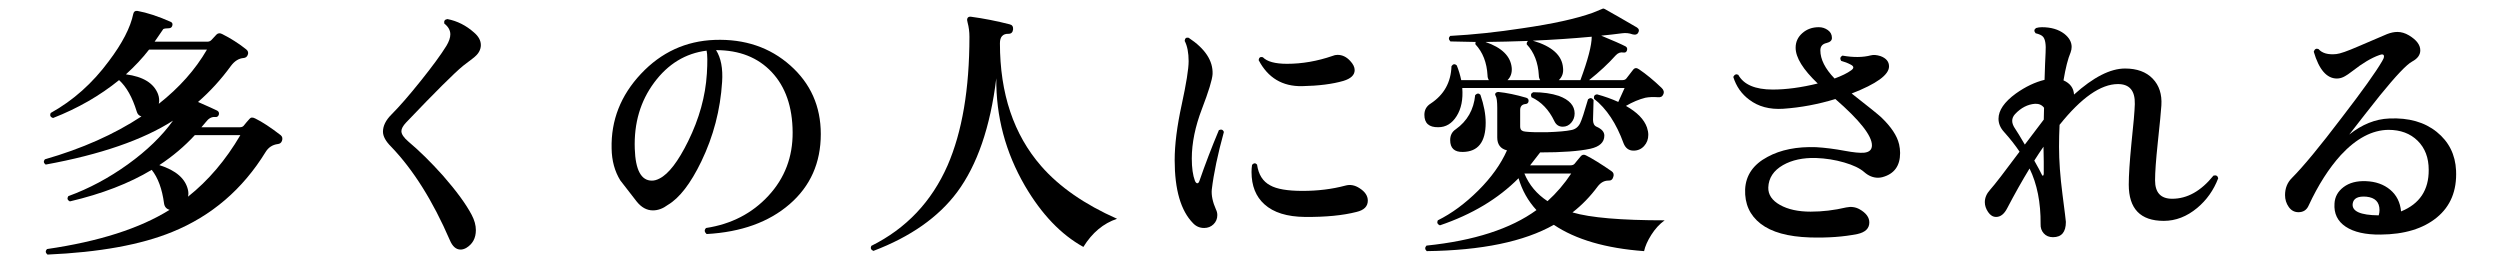
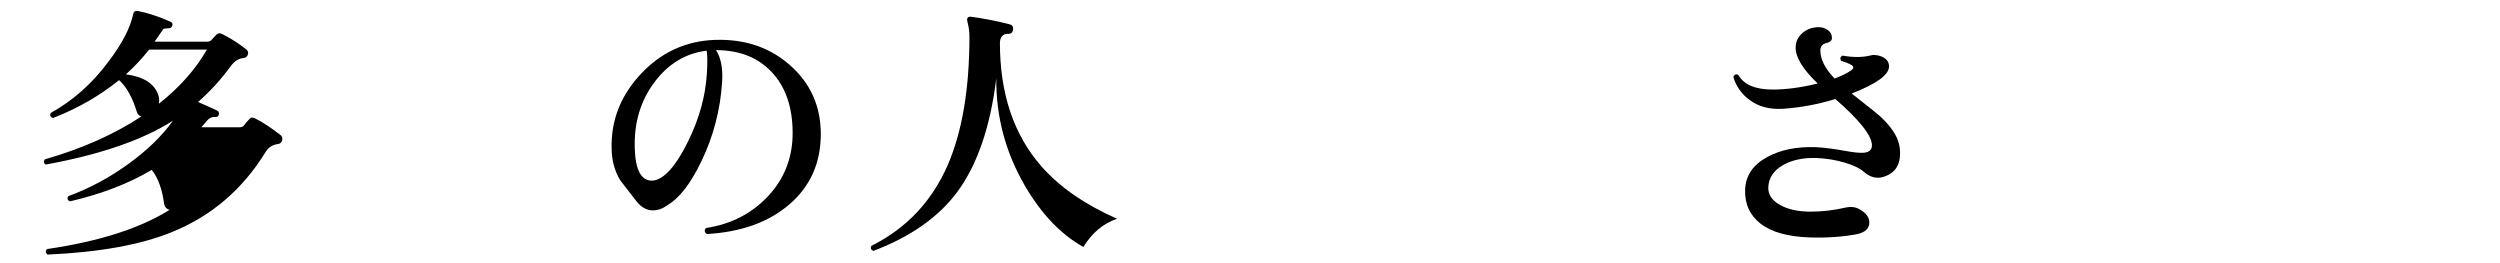
<svg xmlns="http://www.w3.org/2000/svg" id="_レイヤー_2" version="1.1" viewBox="0 0 171.027 18">
  <g id="_レイヤー_1-2">
-     <path d="M19.288,9.639c-.048.132-.145.204-.288.216-.36.049-.637.229-.828.54-1.572,2.557-3.702,4.381-6.39,5.473-2.137.875-4.98,1.392-8.532,1.548-.145-.12-.156-.246-.036-.378,3.552-.517,6.348-1.41,8.388-2.683-.216-.06-.342-.204-.378-.432-.132-.996-.414-1.764-.846-2.304-1.536.924-3.402,1.644-5.598,2.159-.169-.083-.204-.203-.108-.359,1.416-.516,2.774-1.242,4.077-2.178,1.302-.937,2.331-1.933,3.087-2.988-2.064,1.32-4.968,2.322-8.712,3.006-.145-.108-.162-.228-.054-.36,2.544-.731,4.745-1.71,6.605-2.934-.168-.048-.276-.162-.324-.342-.3-.973-.701-1.687-1.206-2.143-1.319,1.068-2.825,1.933-4.518,2.593-.18-.061-.234-.174-.162-.343,1.536-.852,2.862-2.034,3.979-3.546.924-1.224,1.481-2.304,1.674-3.24.036-.155.132-.222.288-.197.659.12,1.409.366,2.25.737.132.049.174.145.126.288-.036.108-.12.162-.252.162-.169,0-.288.019-.36.054-.024.024-.223.312-.594.864h3.6c.12,0,.216-.039.288-.117.072-.077.186-.2.342-.368.108-.108.24-.12.396-.036.576.288,1.122.636,1.638,1.044.132.107.168.233.108.378-.049.132-.145.204-.288.216-.324.024-.612.204-.864.54-.672.924-1.422,1.746-2.25,2.466.684.3,1.122.498,1.314.594.107.061.144.156.107.288-.048.12-.138.169-.27.145-.229-.012-.433.102-.612.342-.061.072-.162.192-.306.36h2.628c.107,0,.191-.03.252-.091.144-.18.281-.342.414-.485.084-.108.216-.114.396-.019.468.229,1.044.606,1.729,1.135.119.096.149.228.09.396h0ZM14.158,3.393h-3.96c-.456.588-.984,1.152-1.584,1.692,1.176.156,1.907.605,2.195,1.35.084.229.103.45.055.666,1.403-1.104,2.502-2.34,3.294-3.708ZM16.444,9.243h-3.114c-.708.768-1.519,1.452-2.43,2.052,1.14.359,1.793.93,1.962,1.71.035.156.035.306,0,.45,1.392-1.104,2.585-2.508,3.582-4.212Z" />
-     <path d="M32.77,3.546c-.084.15-.234.306-.45.468s-.432.327-.648.495c-.611.504-1.907,1.794-3.888,3.87-.216.228-.324.426-.324.594,0,.204.162.444.486.72.744.624,1.53,1.398,2.358,2.322.924,1.057,1.577,1.95,1.962,2.682.191.36.288.709.288,1.045,0,.552-.223.959-.666,1.224-.133.072-.259.108-.378.108-.312,0-.559-.217-.738-.648-1.164-2.688-2.502-4.817-4.014-6.39-.373-.372-.559-.714-.559-1.026,0-.396.192-.786.576-1.17.54-.54,1.209-1.308,2.007-2.304s1.383-1.794,1.755-2.395c.181-.3.271-.563.271-.792,0-.275-.139-.521-.414-.738-.036-.18.036-.281.216-.306.672.132,1.278.438,1.818.918.312.265.468.552.468.864,0,.156-.042.309-.126.459Z" />
+     <path d="M19.288,9.639c-.048.132-.145.204-.288.216-.36.049-.637.229-.828.54-1.572,2.557-3.702,4.381-6.39,5.473-2.137.875-4.98,1.392-8.532,1.548-.145-.12-.156-.246-.036-.378,3.552-.517,6.348-1.41,8.388-2.683-.216-.06-.342-.204-.378-.432-.132-.996-.414-1.764-.846-2.304-1.536.924-3.402,1.644-5.598,2.159-.169-.083-.204-.203-.108-.359,1.416-.516,2.774-1.242,4.077-2.178,1.302-.937,2.331-1.933,3.087-2.988-2.064,1.32-4.968,2.322-8.712,3.006-.145-.108-.162-.228-.054-.36,2.544-.731,4.745-1.71,6.605-2.934-.168-.048-.276-.162-.324-.342-.3-.973-.701-1.687-1.206-2.143-1.319,1.068-2.825,1.933-4.518,2.593-.18-.061-.234-.174-.162-.343,1.536-.852,2.862-2.034,3.979-3.546.924-1.224,1.481-2.304,1.674-3.24.036-.155.132-.222.288-.197.659.12,1.409.366,2.25.737.132.049.174.145.126.288-.036.108-.12.162-.252.162-.169,0-.288.019-.36.054-.024.024-.223.312-.594.864h3.6c.12,0,.216-.039.288-.117.072-.077.186-.2.342-.368.108-.108.24-.12.396-.036.576.288,1.122.636,1.638,1.044.132.107.168.233.108.378-.049.132-.145.204-.288.216-.324.024-.612.204-.864.54-.672.924-1.422,1.746-2.25,2.466.684.3,1.122.498,1.314.594.107.061.144.156.107.288-.048.12-.138.169-.27.145-.229-.012-.433.102-.612.342-.061.072-.162.192-.306.36h2.628c.107,0,.191-.03.252-.091.144-.18.281-.342.414-.485.084-.108.216-.114.396-.019.468.229,1.044.606,1.729,1.135.119.096.149.228.09.396h0ZM14.158,3.393h-3.96c-.456.588-.984,1.152-1.584,1.692,1.176.156,1.907.605,2.195,1.35.084.229.103.45.055.666,1.403-1.104,2.502-2.34,3.294-3.708ZM16.444,9.243h-3.114Z" />
    <path d="M56.151,9.171c0,1.968-.711,3.567-2.133,4.797s-3.314,1.911-5.679,2.043c-.156-.144-.168-.282-.036-.414,1.728-.264,3.15-.999,4.266-2.205,1.116-1.206,1.668-2.655,1.656-4.347-.012-1.74-.489-3.111-1.431-4.113s-2.211-1.503-3.808-1.503c.336.528.475,1.254.414,2.178-.12,1.908-.594,3.721-1.422,5.437-.731,1.512-1.494,2.502-2.286,2.97-.336.252-.678.378-1.025.378-.421,0-.792-.204-1.116-.612-.372-.479-.744-.959-1.116-1.439-.384-.624-.582-1.351-.594-2.178-.048-1.933.621-3.637,2.007-5.112s3.069-2.25,5.049-2.322c2.053-.072,3.774.511,5.166,1.746,1.393,1.236,2.088,2.802,2.088,4.698v-.002ZM48.357,5.049c.048-.804.042-1.332-.018-1.584-1.44.18-2.635.906-3.582,2.178-.948,1.272-1.393,2.784-1.332,4.536.048,1.452.438,2.178,1.17,2.178.168,0,.342-.048.522-.144.623-.312,1.277-1.164,1.962-2.556.756-1.536,1.182-3.072,1.277-4.608h.001Z" />
    <path d="M76.419,14.967c-.936.312-1.704.954-2.304,1.926-1.524-.84-2.856-2.231-3.996-4.176-1.332-2.292-1.986-4.746-1.962-7.362-.408,3.337-1.303,5.935-2.682,7.794-1.284,1.717-3.192,3.054-5.725,4.015-.168-.072-.216-.187-.144-.343,2.388-1.188,4.128-3.023,5.22-5.508.996-2.292,1.494-5.226,1.494-8.802,0-.336-.042-.66-.126-.972-.036-.12-.042-.21-.019-.271.036-.096.114-.138.234-.126.888.12,1.775.294,2.664.522.168.036.246.15.234.342-.024.204-.126.306-.307.306-.396-.012-.594.204-.594.648,0,3.444.941,6.246,2.826,8.406,1.235,1.416,2.964,2.616,5.184,3.6h.003Z" />
-     <path d="M83.727,9.026c-.42,1.524-.696,2.839-.828,3.942-.036.396.06.853.288,1.368.06.12.09.246.09.378,0,.252-.087.462-.261.63s-.387.252-.639.252c-.301,0-.553-.108-.757-.324-.84-.852-1.26-2.292-1.26-4.319,0-1.057.159-2.316.478-3.78.317-1.464.477-2.46.477-2.988,0-.576-.09-1.038-.27-1.386.012-.18.102-.252.27-.216,1.128.744,1.674,1.572,1.638,2.483-.023.385-.267,1.18-.729,2.386s-.693,2.337-.693,3.393c0,.636.072,1.146.216,1.53.048.107.103.162.162.162.061,0,.108-.055.145-.162.384-1.116.828-2.274,1.332-3.475.168-.071.281-.029.342.126h0ZM93.015,12.879c.372.24.558.521.558.846,0,.396-.258.654-.773.774-.937.24-2.112.354-3.528.342-1.224-.012-2.148-.3-2.771-.864-.589-.527-.883-1.266-.883-2.214,0-.155.012-.317.036-.486.12-.132.234-.138.342-.018.097.684.396,1.158.9,1.422.443.252,1.182.378,2.214.378,1.044,0,2.017-.12,2.916-.359.336-.097.666-.036.99.18h0ZM92.367,4.167c.204.216.307.426.307.63,0,.336-.259.582-.774.738-.744.216-1.686.336-2.826.359-1.344.024-2.334-.569-2.97-1.782.023-.18.12-.245.288-.197.288.3.84.45,1.656.45,1.031,0,2.069-.181,3.113-.54.108-.048.223-.072.343-.072.323,0,.611.138.863.414Z" />
-     <path d="M113.788,6.453c-.061.155-.187.222-.378.197-.312-.023-.594-.012-.847.036-.432.108-.876.294-1.332.559.769.432,1.248.924,1.44,1.476.06.18.09.349.09.504,0,.3-.096.556-.288.766-.191.21-.432.314-.72.314-.324,0-.552-.168-.684-.504-.492-1.355-1.164-2.37-2.017-3.042-.036-.18.03-.282.198-.306.528.144,1.014.317,1.458.521.191-.407.336-.726.432-.954h-11.105c.06.78-.069,1.422-.388,1.926-.317.505-.734.757-1.251.757-.636.012-.953-.271-.953-.847,0-.336.144-.594.432-.773.912-.601,1.386-1.452,1.422-2.557.108-.155.228-.174.36-.054.132.324.233.66.306,1.008h1.89c-.06-.096-.09-.203-.09-.323-.048-.876-.324-1.584-.828-2.124-.012-.061-.006-.114.019-.162-.637-.012-1.212-.024-1.729-.036-.132-.132-.138-.258-.018-.378,1.572-.084,3.216-.258,4.932-.522,2.076-.3,3.685-.653,4.824-1.062.216-.096.45-.192.702-.288.036,0,.078.012.126.036.6.336,1.332.756,2.196,1.26.144.096.168.222.071.378-.071.108-.197.138-.378.09-.228-.084-.468-.107-.72-.072-.456.061-.93.114-1.422.162.815.336,1.374.582,1.674.738.096.061.126.15.09.27s-.12.169-.252.145c-.192-.036-.366.03-.521.198-.504.563-1.11,1.128-1.818,1.691h2.286c.132,0,.228-.048.288-.144.107-.132.252-.318.432-.559.108-.144.246-.155.414-.035.479.323.99.744,1.53,1.26.155.144.198.294.126.45h0ZM113.877,15.075c-.349.252-.651.582-.909.989-.258.408-.423.78-.495,1.116-2.616-.192-4.674-.792-6.174-1.8-2.04,1.152-4.938,1.752-8.694,1.8-.132-.12-.138-.246-.018-.378,3.252-.336,5.76-1.146,7.524-2.43-.576-.624-.984-1.351-1.225-2.179-1.392,1.404-3.186,2.479-5.382,3.223-.168-.072-.216-.187-.144-.342.947-.469,1.868-1.146,2.763-2.034.894-.888,1.551-1.807,1.971-2.754-.444-.108-.666-.402-.666-.883v-2.016c0-.432-.036-.708-.107-.828-.049-.072-.049-.138,0-.198.048-.047.107-.071.18-.071.576.06,1.212.191,1.908.396.119.036.174.114.162.234-.013.12-.084.187-.217.198-.239.023-.359.162-.359.414v1.115c0,.145.042.24.126.288.048.036.132.061.252.072.312.036.81.048,1.494.036.731-.024,1.271-.072,1.62-.145.275-.048.479-.203.611-.468.108-.216.288-.762.54-1.638.145-.12.271-.102.378.054,0,.061-.006.282-.018.666-.012.336-.019.564-.019.685,0,.239.078.396.234.468.36.156.54.359.54.611,0,.457-.318.757-.954.9-.78.168-1.926.252-3.438.252-.181.229-.408.522-.685.882h2.754c.12,0,.21-.029.271-.09.096-.12.239-.294.432-.521.096-.12.216-.145.36-.072.432.216,1.014.576,1.746,1.08.144.096.186.228.126.396-.048.181-.162.265-.342.252-.276,0-.517.133-.721.396-.504.684-1.08,1.278-1.728,1.782,1.212.359,3.312.54,6.3.54l.003.002ZM101.278,6.488c.239.696.359,1.332.359,1.908,0,1.32-.521,1.986-1.565,1.998-.576.013-.864-.258-.864-.81,0-.324.126-.57.378-.738.792-.563,1.235-1.344,1.332-2.34.132-.132.252-.138.36-.019h0ZM105.364,5.481c-.061-.096-.091-.203-.091-.323-.048-.876-.323-1.584-.827-2.124-.013-.097.018-.174.09-.234-1.021.036-1.992.061-2.916.072,1.128.384,1.728.978,1.8,1.781.023.337-.072.612-.288.828h2.232ZM107.488,11.871h-3.204c.324.78.852,1.41,1.584,1.89.611-.552,1.151-1.182,1.62-1.89ZM107.721,7.767c0,.24-.078.45-.233.63-.156.181-.349.271-.576.271-.265,0-.456-.126-.576-.378-.372-.78-.895-1.326-1.566-1.639-.071-.168-.029-.281.126-.342.66,0,1.242.084,1.746.252.721.265,1.08.666,1.08,1.206h-.001ZM108.891,2.511c-1.284.12-2.628.21-4.031.271,1.319.384,2.01,1.008,2.069,1.871.036.337-.06.612-.288.828h1.477c.516-1.392.773-2.382.773-2.97Z" />
    <path d="M129.916,9.855c.048.216.072.421.072.612,0,.888-.408,1.44-1.224,1.656-.097.023-.192.036-.288.036-.336,0-.651-.129-.945-.388-.294-.258-.75-.477-1.368-.656-.618-.181-1.263-.282-1.935-.307-.889-.023-1.639.139-2.25.486-.648.372-.984.882-1.008,1.53-.013.492.255.891.801,1.196.546.307,1.245.459,2.097.459.804,0,1.614-.096,2.43-.288.336-.071.643-.029.919.126.443.252.665.553.665.9,0,.408-.27.672-.81.792-.948.191-2.034.271-3.258.234-1.5-.049-2.622-.36-3.366-.937s-1.098-1.361-1.062-2.357c.048-.96.558-1.698,1.529-2.215.9-.491,2.01-.713,3.33-.666.612.036,1.272.12,1.98.253.576.107,1.008.149,1.296.126.359-.036.54-.204.54-.505,0-.659-.834-1.716-2.502-3.168-1.177.36-2.364.583-3.564.666-.936.061-1.716-.149-2.34-.63-.516-.384-.876-.899-1.08-1.548.084-.168.198-.216.342-.144.372.672,1.158,1.008,2.358,1.008.924,0,1.95-.138,3.078-.414-1.008-.96-1.512-1.776-1.512-2.448,0-.396.152-.729.459-.999.306-.27.681-.405,1.125-.405.228,0,.435.066.62.198.187.133.279.312.279.54,0,.168-.12.282-.359.342-.288.061-.433.229-.433.504,0,.612.324,1.255.972,1.927.492-.181.87-.366,1.135-.559.203-.144.197-.272-.019-.387s-.438-.201-.666-.261c-.096-.156-.065-.276.09-.36.744.132,1.393.126,1.944-.018.18-.048.402-.03.666.054.384.144.576.378.576.702,0,.576-.853,1.194-2.556,1.854,1.151.9,1.829,1.446,2.033,1.639.672.647,1.074,1.254,1.206,1.817l.003.003Z" />
-     <path d="M151.75,12.194c-.312.816-.792,1.494-1.44,2.034-.708.588-1.47.882-2.286.882-1.596,0-2.394-.827-2.394-2.483,0-.624.06-1.554.18-2.79.145-1.344.222-2.25.234-2.718.023-.912-.36-1.368-1.152-1.368-1.176,0-2.508.93-3.996,2.79-.024.504-.036,1.002-.036,1.494,0,.96.078,2.043.234,3.249s.234,1.839.234,1.898c0,.696-.295,1.044-.883,1.044-.264,0-.474-.087-.63-.261s-.228-.387-.216-.639c.012-1.477-.24-2.742-.756-3.799-.504.828-1.015,1.734-1.53,2.719-.204.396-.456.594-.756.594-.216,0-.399-.111-.549-.333s-.225-.447-.225-.675c0-.3.119-.582.359-.847.312-.348.984-1.218,2.017-2.609-.288-.433-.643-.882-1.062-1.351-.252-.275-.378-.575-.378-.899,0-.576.396-1.152,1.188-1.729.659-.468,1.313-.779,1.962-.936.023-.816.048-1.434.071-1.854.036-.563-.023-.93-.18-1.098-.084-.096-.252-.174-.504-.234-.12-.144-.108-.264.036-.359.119-.036.252-.055.396-.055.624,0,1.134.15,1.53.45.336.265.504.564.504.9,0,.12-.024.246-.072.378-.18.42-.342,1.056-.485,1.908.456.204.695.528.72.972,1.32-1.188,2.484-1.782,3.492-1.782.815,0,1.445.231,1.89.693s.642,1.071.594,1.827c-.023.384-.107,1.254-.252,2.609-.12,1.141-.18,1.98-.18,2.521,0,.84.39,1.26,1.17,1.26,1.032,0,1.974-.527,2.826-1.584.18-.048.288.013.324.18h.001ZM139.834,7.371c-.145-.192-.349-.282-.612-.271-.504.036-.96.271-1.368.702-.132.144-.198.3-.198.468s.072.354.217.559c.107.155.323.51.647,1.062.48-.636.912-1.206,1.296-1.71l.019-.81h-.001ZM139.815,11.871v-.811c-.012-.432-.018-.773-.018-1.025-.216.312-.426.63-.63.953.252.444.42.757.504.937.023.072.054.103.09.09.036-.012.054-.06.054-.144h0Z" />
-     <path d="M168.022,11.673c.06,1.368-.378,2.437-1.314,3.204-.936.768-2.22,1.158-3.852,1.17-1.032.012-1.827-.168-2.386-.54-.558-.372-.812-.9-.765-1.584.024-.456.231-.831.621-1.125s.896-.429,1.521-.405c.673.024,1.228.22,1.665.585.438.366.688.861.747,1.485,1.272-.516,1.902-1.464,1.891-2.844,0-.828-.252-1.491-.756-1.989-.505-.498-1.171-.747-1.998-.747-1.116.012-2.202.588-3.259,1.728-.815.9-1.548,2.047-2.195,3.438-.133.312-.366.468-.702.468-.276,0-.498-.12-.666-.359-.168-.24-.252-.511-.252-.811,0-.468.155-.857.468-1.17.768-.768,1.908-2.147,3.42-4.14,1.404-1.824,2.322-3.108,2.754-3.853.084-.132.126-.239.126-.324,0-.144-.107-.174-.323-.09-.54.192-1.146.553-1.818,1.08-.252.192-.426.312-.522.36-.18.107-.366.162-.558.162-.696,0-1.224-.612-1.584-1.836.06-.181.168-.24.324-.181.252.288.659.402,1.224.343.252-.024.75-.198,1.494-.522.66-.276,1.32-.558,1.979-.846.253-.097.486-.145.702-.145.264,0,.528.078.792.234.517.312.774.654.774,1.025,0,.312-.187.567-.558.766-.373.198-1.104.969-2.196,2.312-.708.889-1.41,1.782-2.106,2.683.876-.696,1.788-1.062,2.736-1.099,1.332-.06,2.415.246,3.249.918.834.673,1.274,1.555,1.323,2.646v.003ZM162.73,14.732c.036-.119.054-.239.054-.359,0-.552-.3-.858-.9-.918-.575-.048-.888.114-.936.485-.061.517.533.78,1.782.792Z" />
  </g>
</svg>